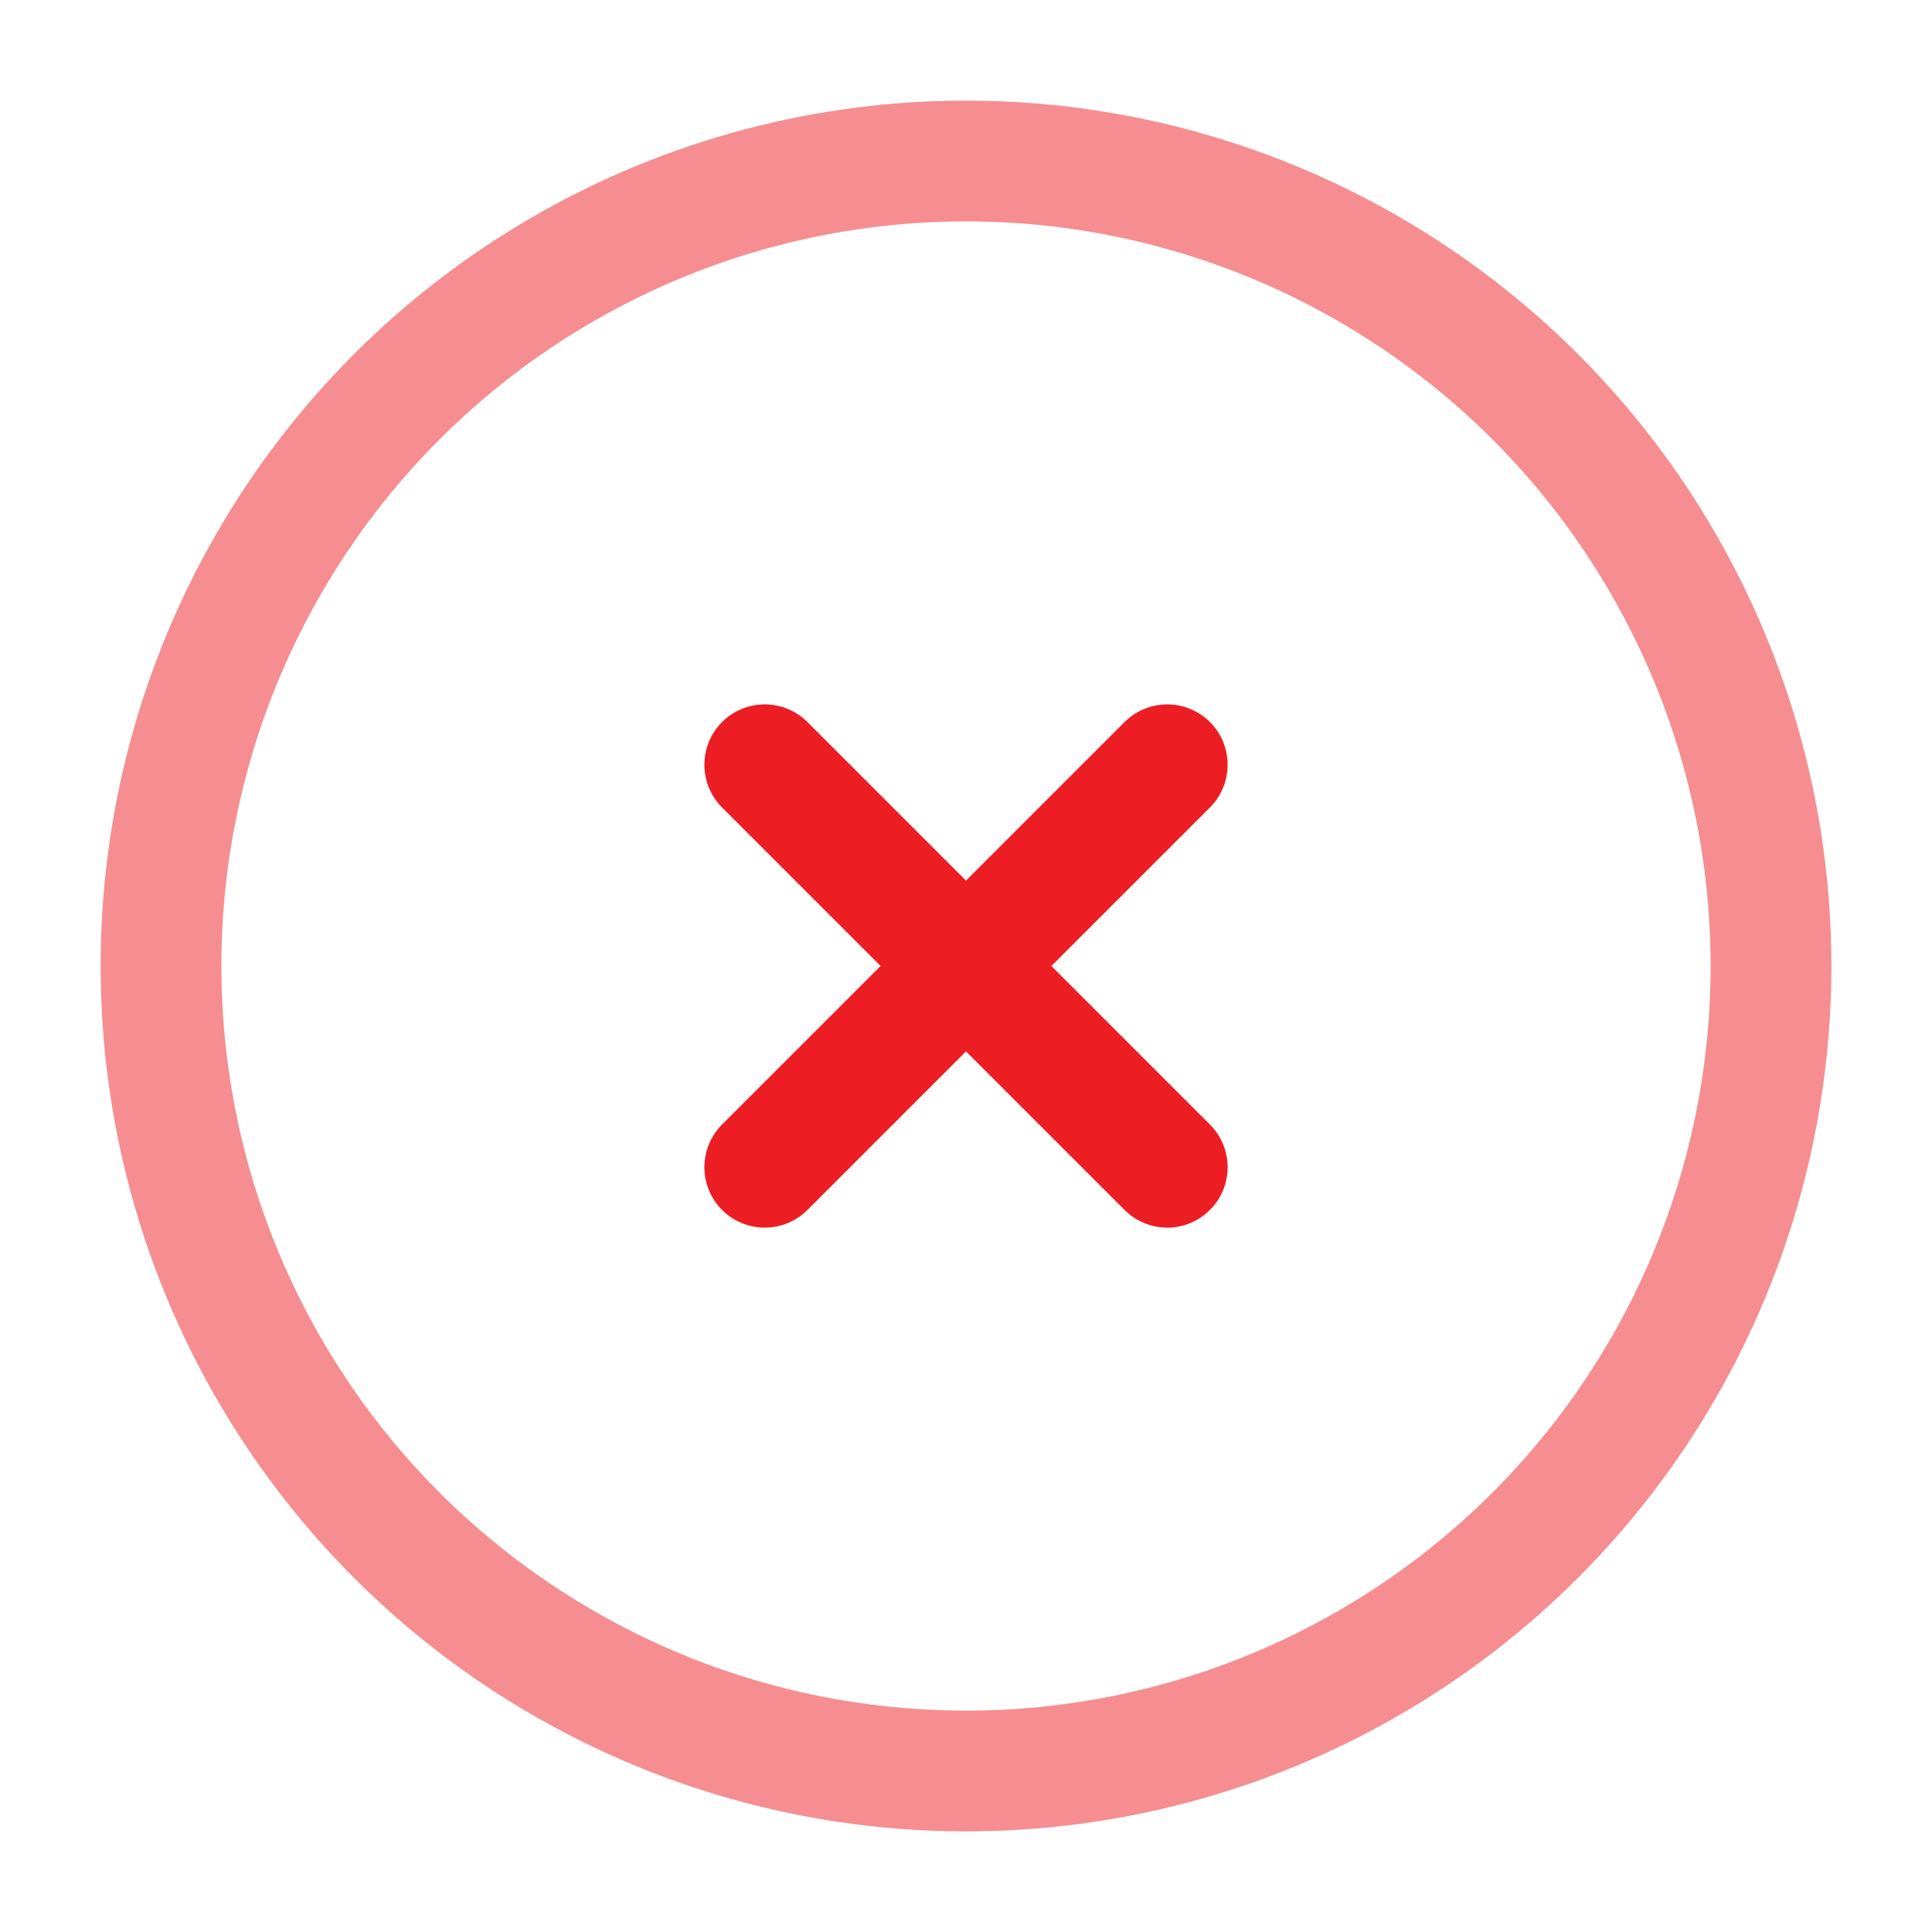
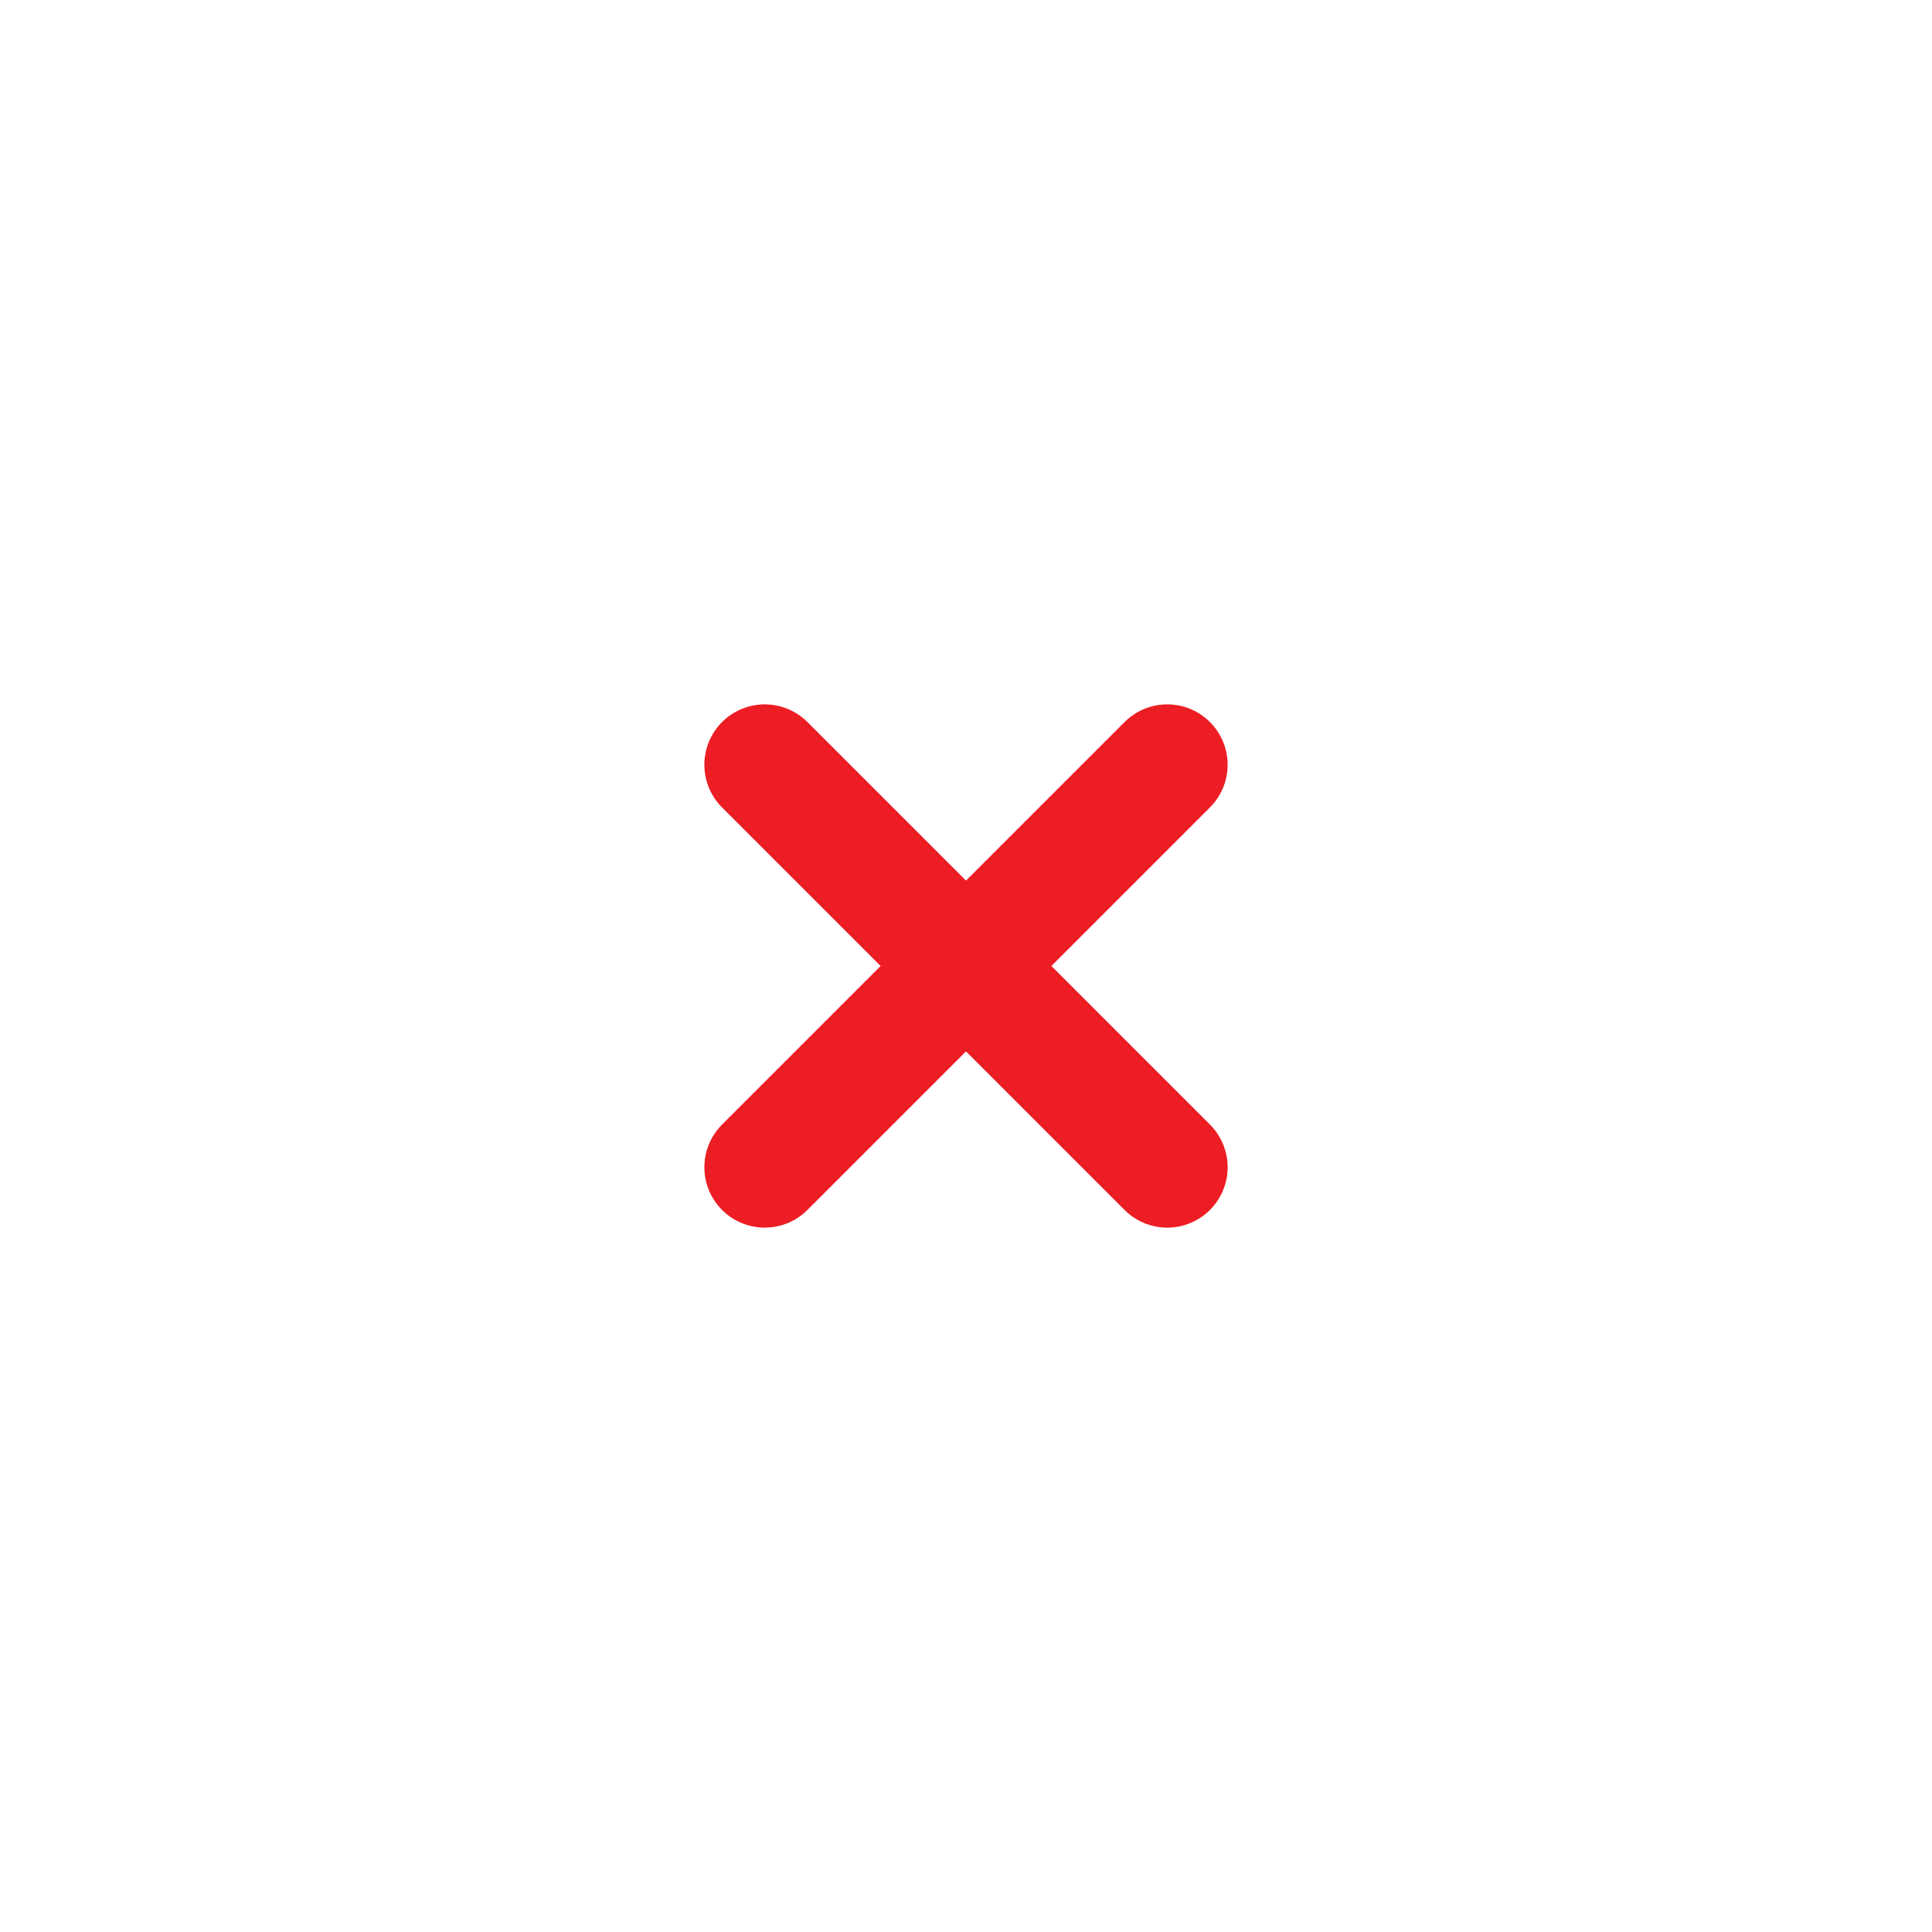
<svg xmlns="http://www.w3.org/2000/svg" width="800px" height="800px" viewBox="0 0 24 24" fill="none">
  <g id="SVGRepo_bgCarrier" stroke-width="0" />
  <g id="SVGRepo_tracerCarrier" stroke-linecap="round" stroke-linejoin="round" />
  <g id="SVGRepo_iconCarrier">
-     <circle opacity="0.5" cx="12" cy="12" r="10" stroke="#ed1d24" stroke-width="1.5" />
    <path d="M14.5 9.5L9.5 14.5M9.5 9.5L14.5 14.5" stroke="#ed1d24" stroke-width="1.5" stroke-linecap="round" />
  </g>
</svg>